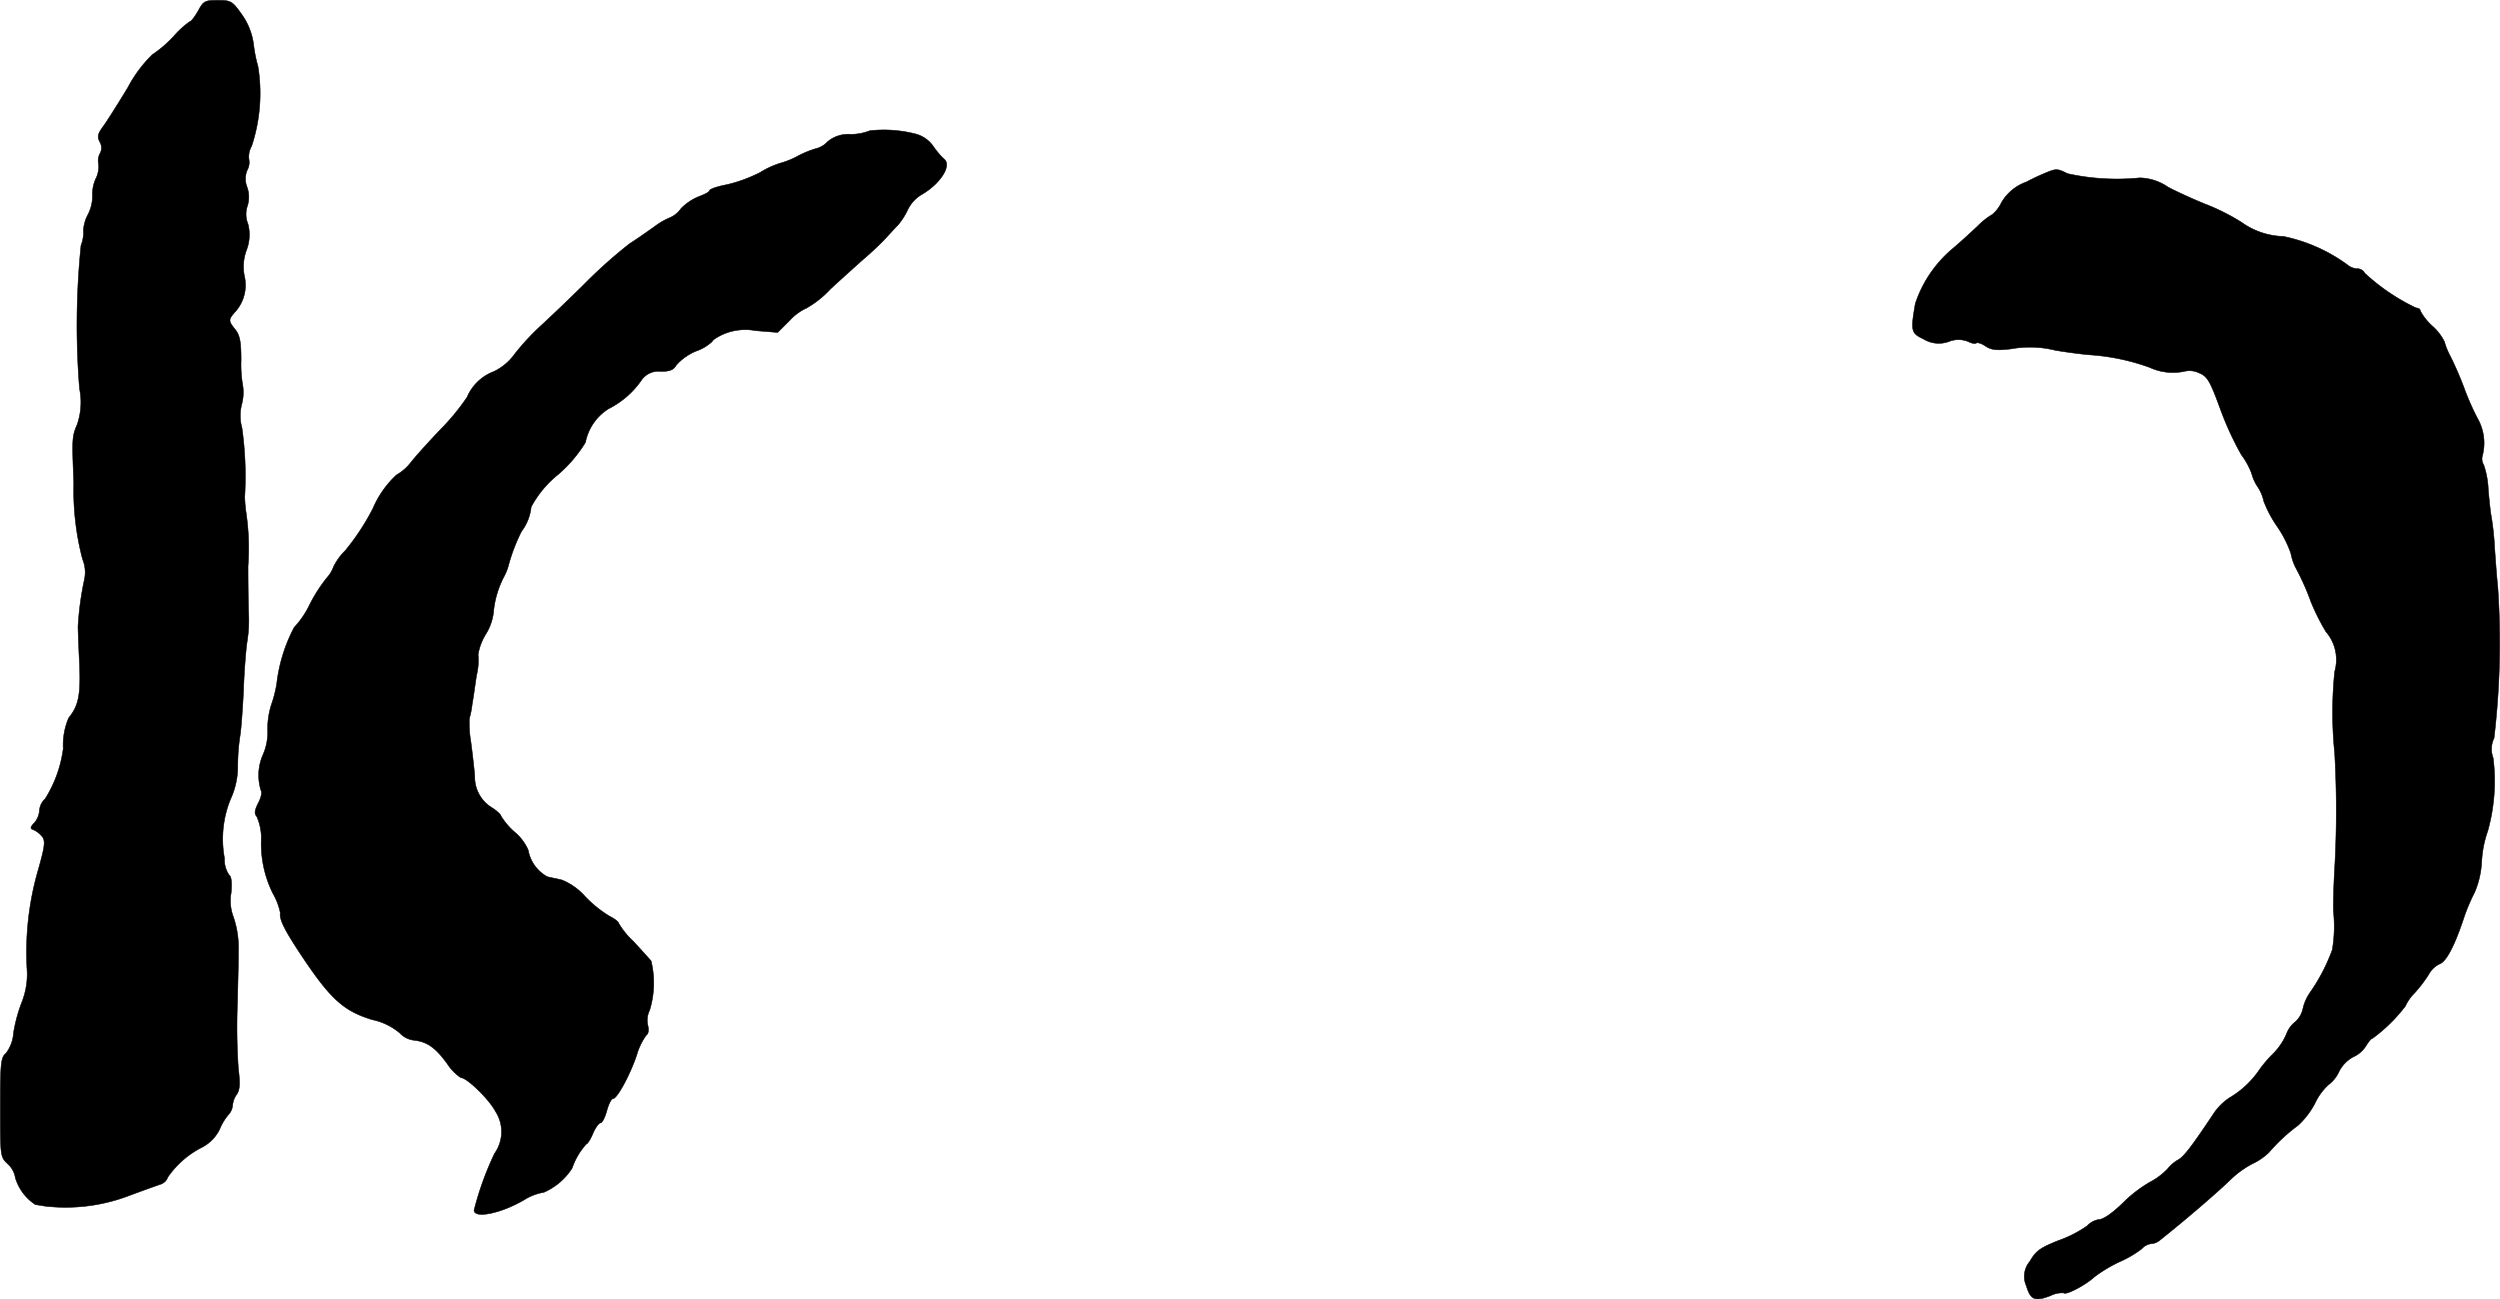
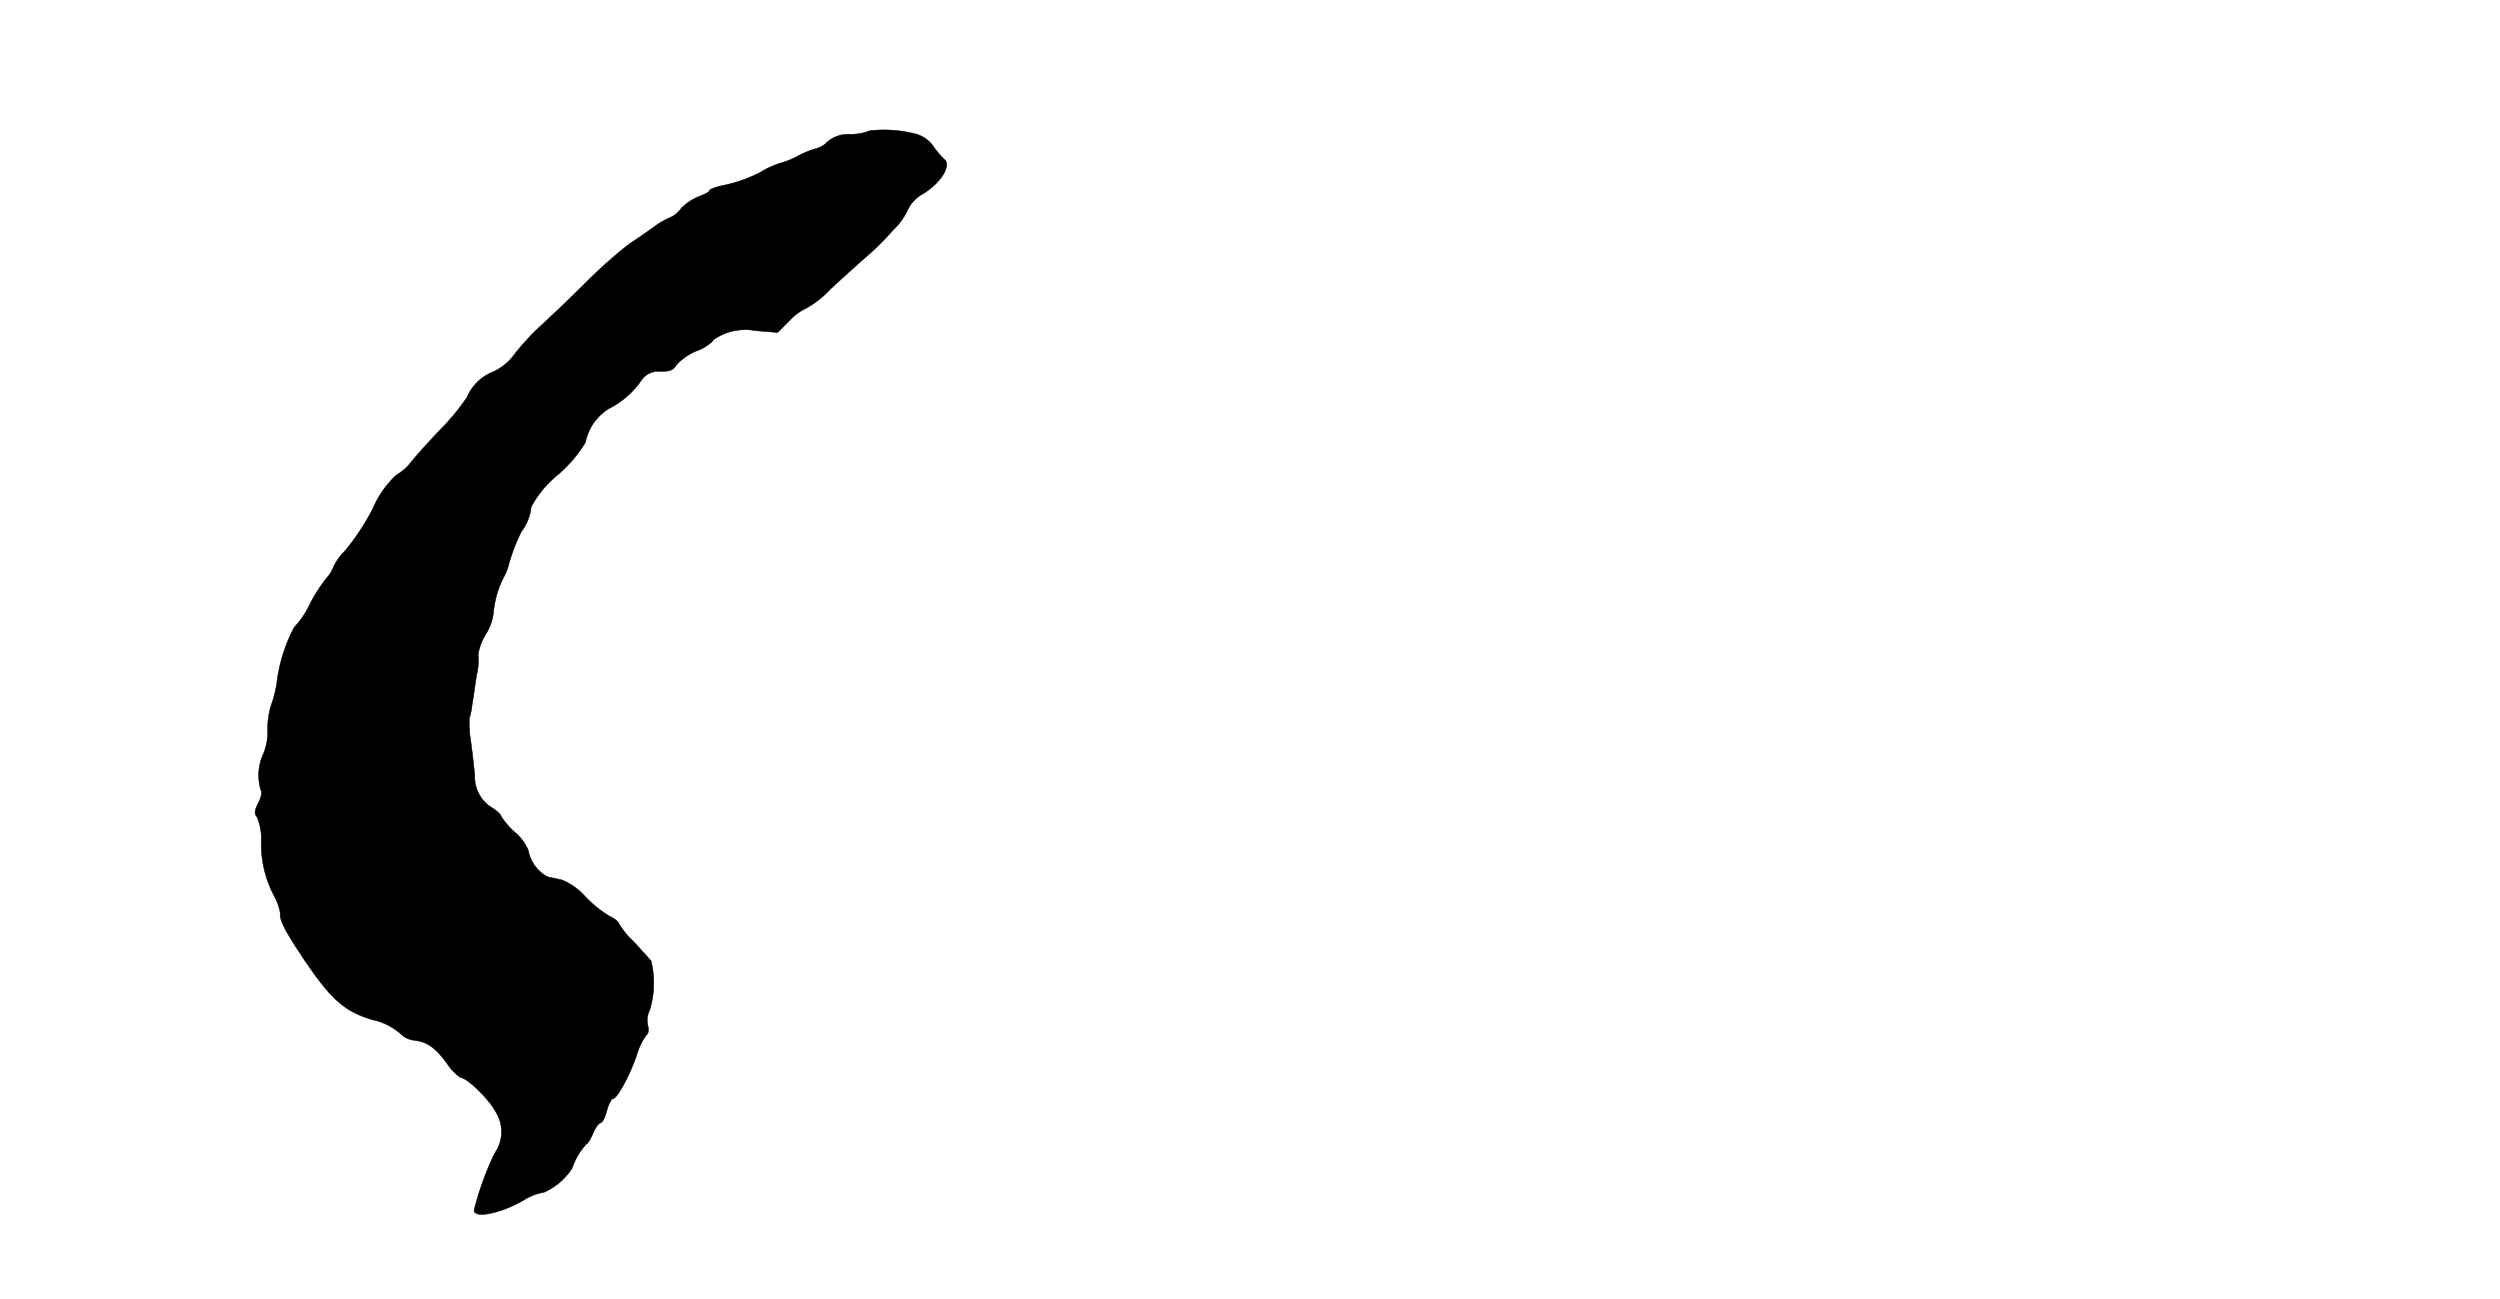
<svg xmlns="http://www.w3.org/2000/svg" version="1.1" width="17.701mm" height="9.198mm" viewBox="0 0 50.177 26.072">
  <defs>
    <style type="text/css">
      .a {
        stroke: #000;
        stroke-linecap: round;
        stroke-linejoin: round;
        stroke-width: 0.01px;
      }
    </style>
  </defs>
-   <path class="a" d="M3.978.217c-.067.115-.139.212-.164.212a1.763,1.763,0,0,0-.321.291,2.421,2.421,0,0,1-.436.376,2.655,2.655,0,0,0-.491.66c-.194.321-.412.666-.491.775-.115.157-.127.212-.073.315a.232.232,0,0,1,0,.242.318.318,0,0,0-.024.206.538.538,0,0,1-.061.303.75.75,0,0,0-.061.327.811.811,0,0,1-.091.382.775.775,0,0,0-.091.315.694.694,0,0,1-.048.303,15.844,15.844,0,0,0-.03,2.877,1.368,1.368,0,0,1-.048.721c-.103.242-.103.279-.067,1.175a5.409,5.409,0,0,0,.176,1.526.682.682,0,0,1,.036.412,6.149,6.149,0,0,0-.127.939c0,.067.012.406.03.757.024.624-.018.83-.218,1.078a1.391,1.391,0,0,0-.109.618,2.501,2.501,0,0,1-.363,1.005.353.353,0,0,0-.115.242.431.431,0,0,1-.103.242c-.079.079-.085.115-.03.133a.428.428,0,0,1,.164.115c.097.091.091.182-.061.715a5.918,5.918,0,0,0-.218,1.981A1.532,1.532,0,0,1,.429,20.138a3.105,3.105,0,0,0-.157.588.759.759,0,0,1-.151.412c-.103.085-.115.194-.115,1.09,0,.981,0,.993.151,1.133a.476.476,0,0,1,.151.279.978.978,0,0,0,.406.539c.024,0,.115.018.2.03a3.58,3.58,0,0,0,1.708-.224c.279-.103.551-.2.606-.218a.227.227,0,0,0,.139-.139,1.852,1.852,0,0,1,.697-.606.809.809,0,0,0,.345-.357A1.105,1.105,0,0,1,4.584,22.373a.311.311,0,0,0,.085-.188.449.449,0,0,1,.085-.224c.061-.091.067-.218.03-.515A12.403,12.403,0,0,1,4.766,20.114c.012-.515.024-.969.018-.999a1.883,1.883,0,0,0-.109-.739.919.919,0,0,1-.036-.454c.018-.212.006-.333-.042-.363a.544.544,0,0,1-.091-.333,2.127,2.127,0,0,1,.121-1.187,1.568,1.568,0,0,0,.145-.678,4.098,4.098,0,0,1,.048-.606c.018-.103.048-.497.067-.878.012-.382.048-.836.073-.999a2.68,2.68,0,0,0,.03-.575c-.006-.151-.012-.575-.012-.939a4.945,4.945,0,0,0-.036-1.06,2.689,2.689,0,0,1-.03-.333,6.941,6.941,0,0,0-.055-1.381.925.925,0,0,1-.006-.472.934.934,0,0,0,.024-.369,2.427,2.427,0,0,1-.036-.521c0-.363-.024-.497-.115-.612-.145-.182-.145-.2.006-.369A.801.801,0,0,0,4.905,5.535a.952.952,0,0,1,.042-.515.852.852,0,0,0,.03-.527.511.511,0,0,1-.012-.357.588.588,0,0,0-.006-.382.451.451,0,0,1,0-.333A.334.334,0,0,0,4.996,3.191a.425.425,0,0,1,.055-.26,3.378,3.378,0,0,0,.127-1.599,2.7,2.7,0,0,1-.085-.418,1.339,1.339,0,0,0-.248-.636C4.663.023,4.632.005,4.372.005S4.081.023,3.978.217Z" />
  <path class="a" d="M17.461,2.622a1.057,1.057,0,0,1-.388.073.645.645,0,0,0-.466.151.459.459,0,0,1-.2.127,1.989,1.989,0,0,0-.382.151,1.625,1.625,0,0,1-.369.151,1.755,1.755,0,0,0-.394.182,2.917,2.917,0,0,1-.672.248c-.194.036-.351.091-.351.121,0,.024-.091.073-.206.115a1.062,1.062,0,0,0-.363.242.527.527,0,0,1-.218.182,1.373,1.373,0,0,0-.315.182c-.145.103-.369.26-.503.345a9.532,9.532,0,0,0-.866.769c-.339.339-.757.733-.921.884a4.837,4.837,0,0,0-.515.557A1.109,1.109,0,0,1,9.914,7.455a.945.945,0,0,0-.539.515,4.51,4.51,0,0,1-.533.648c-.248.26-.515.557-.594.66a.994.994,0,0,1-.291.254,1.963,1.963,0,0,0-.472.672,4.743,4.743,0,0,1-.557.848,1.173,1.173,0,0,0-.236.327.636.636,0,0,1-.133.218,3.114,3.114,0,0,0-.345.539,1.783,1.783,0,0,1-.309.454,3.197,3.197,0,0,0-.351,1.133,2.434,2.434,0,0,1-.109.424,1.592,1.592,0,0,0-.073.509,1.117,1.117,0,0,1-.091.485,1.024,1.024,0,0,0-.042.727c.024.036,0,.145-.055.248-.073.145-.085.212-.03.273a1.069,1.069,0,0,1,.091.436,2.249,2.249,0,0,0,.23,1.102,1.289,1.289,0,0,1,.151.394c-.024.133.091.357.46.909.557.83.824,1.066,1.387,1.236a1.252,1.252,0,0,1,.551.267.46.46,0,0,0,.285.145c.267.03.436.151.672.478a.984.984,0,0,0,.267.273c.127,0,.575.442.697.678a.75.75,0,0,1-.018.842,6.132,6.132,0,0,0-.412,1.139c0,.176.539.067,1.005-.206a1.056,1.056,0,0,1,.394-.151,1.283,1.283,0,0,0,.569-.485,1.386,1.386,0,0,1,.285-.485c.024,0,.085-.097.133-.212s.121-.212.151-.212c.036,0,.091-.109.127-.242s.091-.242.121-.242c.085,0,.339-.466.478-.872a1.291,1.291,0,0,1,.194-.406c.042-.024.055-.103.03-.2a.453.453,0,0,1,.036-.297,1.862,1.862,0,0,0,.03-.993c-.042-.048-.2-.224-.357-.394a1.611,1.611,0,0,1-.291-.357c0-.03-.085-.097-.194-.151a2.375,2.375,0,0,1-.485-.394,1.251,1.251,0,0,0-.46-.327c-.091-.024-.224-.048-.297-.067a.76.76,0,0,1-.382-.533.972.972,0,0,0-.273-.363,1.422,1.422,0,0,1-.273-.321c0-.024-.079-.103-.176-.164a.719.719,0,0,1-.351-.636c-.012-.151-.048-.466-.079-.697a2.202,2.202,0,0,1-.03-.46,1.529,1.529,0,0,0,.055-.273c.024-.133.061-.406.091-.6a1.231,1.231,0,0,0,.03-.412,1.138,1.138,0,0,1,.157-.412,1.066,1.066,0,0,0,.151-.424,1.916,1.916,0,0,1,.218-.739,1.002,1.002,0,0,0,.085-.218,3.633,3.633,0,0,1,.26-.678.975.975,0,0,0,.194-.491,2.125,2.125,0,0,1,.545-.654,2.711,2.711,0,0,0,.545-.642,1.029,1.029,0,0,1,.46-.672,1.776,1.776,0,0,0,.672-.588.415.415,0,0,1,.382-.164c.182,0,.254-.03.309-.127a1.09,1.09,0,0,1,.394-.279.926.926,0,0,0,.327-.194c0-.024.097-.091.218-.145a1.125,1.125,0,0,1,.654-.073l.442.036.248-.248a1.034,1.034,0,0,1,.333-.242,1.992,1.992,0,0,0,.478-.382c.224-.206.533-.485.684-.618.157-.133.339-.309.412-.388s.188-.206.26-.279a1.394,1.394,0,0,0,.2-.315.712.712,0,0,1,.267-.291c.382-.218.624-.594.454-.721a1.601,1.601,0,0,1-.218-.26.633.633,0,0,0-.333-.236A2.576,2.576,0,0,0,17.461,2.622Z" />
-   <path class="a" d="M41.131,3.439a4.774,4.774,0,0,0-.46.212.944.944,0,0,0-.503.418.684.684,0,0,1-.182.236,1.409,1.409,0,0,0-.285.224c-.127.121-.357.333-.509.46A2.449,2.449,0,0,0,38.442,6.092c-.097.557-.085.594.17.715a.584.584,0,0,0,.503.048.516.516,0,0,1,.388,0c.067.036.139.048.164.03.018-.018.103.006.182.061.121.079.23.091.521.055a2.097,2.097,0,0,1,.884.03c.218.036.533.079.697.091a4.372,4.372,0,0,1,1.199.254,1.107,1.107,0,0,0,.709.073.445.445,0,0,1,.279.036c.164.067.218.157.418.703a6.196,6.196,0,0,0,.43.939,1.517,1.517,0,0,1,.206.376.887.887,0,0,0,.121.267.823.823,0,0,1,.121.285,2.377,2.377,0,0,0,.273.515,2.217,2.217,0,0,1,.273.539,1.073,1.073,0,0,0,.103.297,4.923,4.923,0,0,1,.297.666,4.302,4.302,0,0,0,.303.606.861.861,0,0,1,.176.8,8.054,8.054,0,0,0,0,1.641,20.645,20.645,0,0,1,0,2.302c-.024.4-.03.793-.024.878a2.853,2.853,0,0,1-.024.763,3.712,3.712,0,0,1-.448.86.93.93,0,0,0-.139.309.499.499,0,0,1-.151.273.551.551,0,0,0-.182.248,1.275,1.275,0,0,1-.254.382,2.474,2.474,0,0,0-.291.339,1.889,1.889,0,0,1-.594.557,1.134,1.134,0,0,0-.303.291c-.46.69-.618.896-.733.957a.722.722,0,0,0-.206.176,1.352,1.352,0,0,1-.363.273,2.736,2.736,0,0,0-.472.351c-.26.26-.454.4-.563.4a.43.43,0,0,0-.224.127,2.374,2.374,0,0,1-.569.291c-.376.151-.454.206-.581.424a.465.465,0,0,0-.067.491c.085.279.17.315.485.194a.508.508,0,0,1,.267-.055c.042.048.436-.157.612-.321a2.914,2.914,0,0,1,.491-.297,2.193,2.193,0,0,0,.46-.267.31.31,0,0,1,.188-.103.287.287,0,0,0,.164-.061c.557-.442,1.193-.993,1.454-1.248a1.941,1.941,0,0,1,.406-.291,1.238,1.238,0,0,0,.345-.236,3.498,3.498,0,0,1,.581-.539,1.64,1.64,0,0,0,.339-.442A1.164,1.164,0,0,1,46.74,21.767a.667.667,0,0,0,.206-.26.688.688,0,0,1,.291-.297.577.577,0,0,0,.254-.224c.048-.079.103-.145.127-.145a3.19,3.19,0,0,0,.66-.648.923.923,0,0,1,.188-.267,2.67,2.67,0,0,0,.285-.376.491.491,0,0,1,.206-.2c.133-.036.297-.345.478-.878a3.785,3.785,0,0,1,.236-.569,1.793,1.793,0,0,0,.139-.618,2.186,2.186,0,0,1,.121-.606,3.702,3.702,0,0,0,.109-1.466.509.509,0,0,1,.018-.4,16.333,16.333,0,0,0,.073-3.059c-.018-.151-.042-.485-.061-.751a5.534,5.534,0,0,0-.067-.636c-.018-.085-.042-.327-.061-.533a1.732,1.732,0,0,0-.091-.503.232.232,0,0,1-.024-.194.998.998,0,0,0-.097-.733,5.112,5.112,0,0,1-.273-.618,6.822,6.822,0,0,0-.279-.642,1.33,1.33,0,0,1-.115-.285,1.041,1.041,0,0,0-.242-.315,1.145,1.145,0,0,1-.242-.303c0-.036-.036-.061-.085-.061a4.112,4.112,0,0,1-1.03-.697.168.168,0,0,0-.151-.091.327.327,0,0,1-.2-.079,3.302,3.302,0,0,0-1.284-.569,1.506,1.506,0,0,1-.842-.285,4.289,4.289,0,0,0-.739-.369c-.297-.121-.63-.279-.739-.339a1.037,1.037,0,0,0-.563-.182,4.599,4.599,0,0,1-1.448-.085C41.313,3.391,41.277,3.385,41.131,3.439Z" />
</svg>